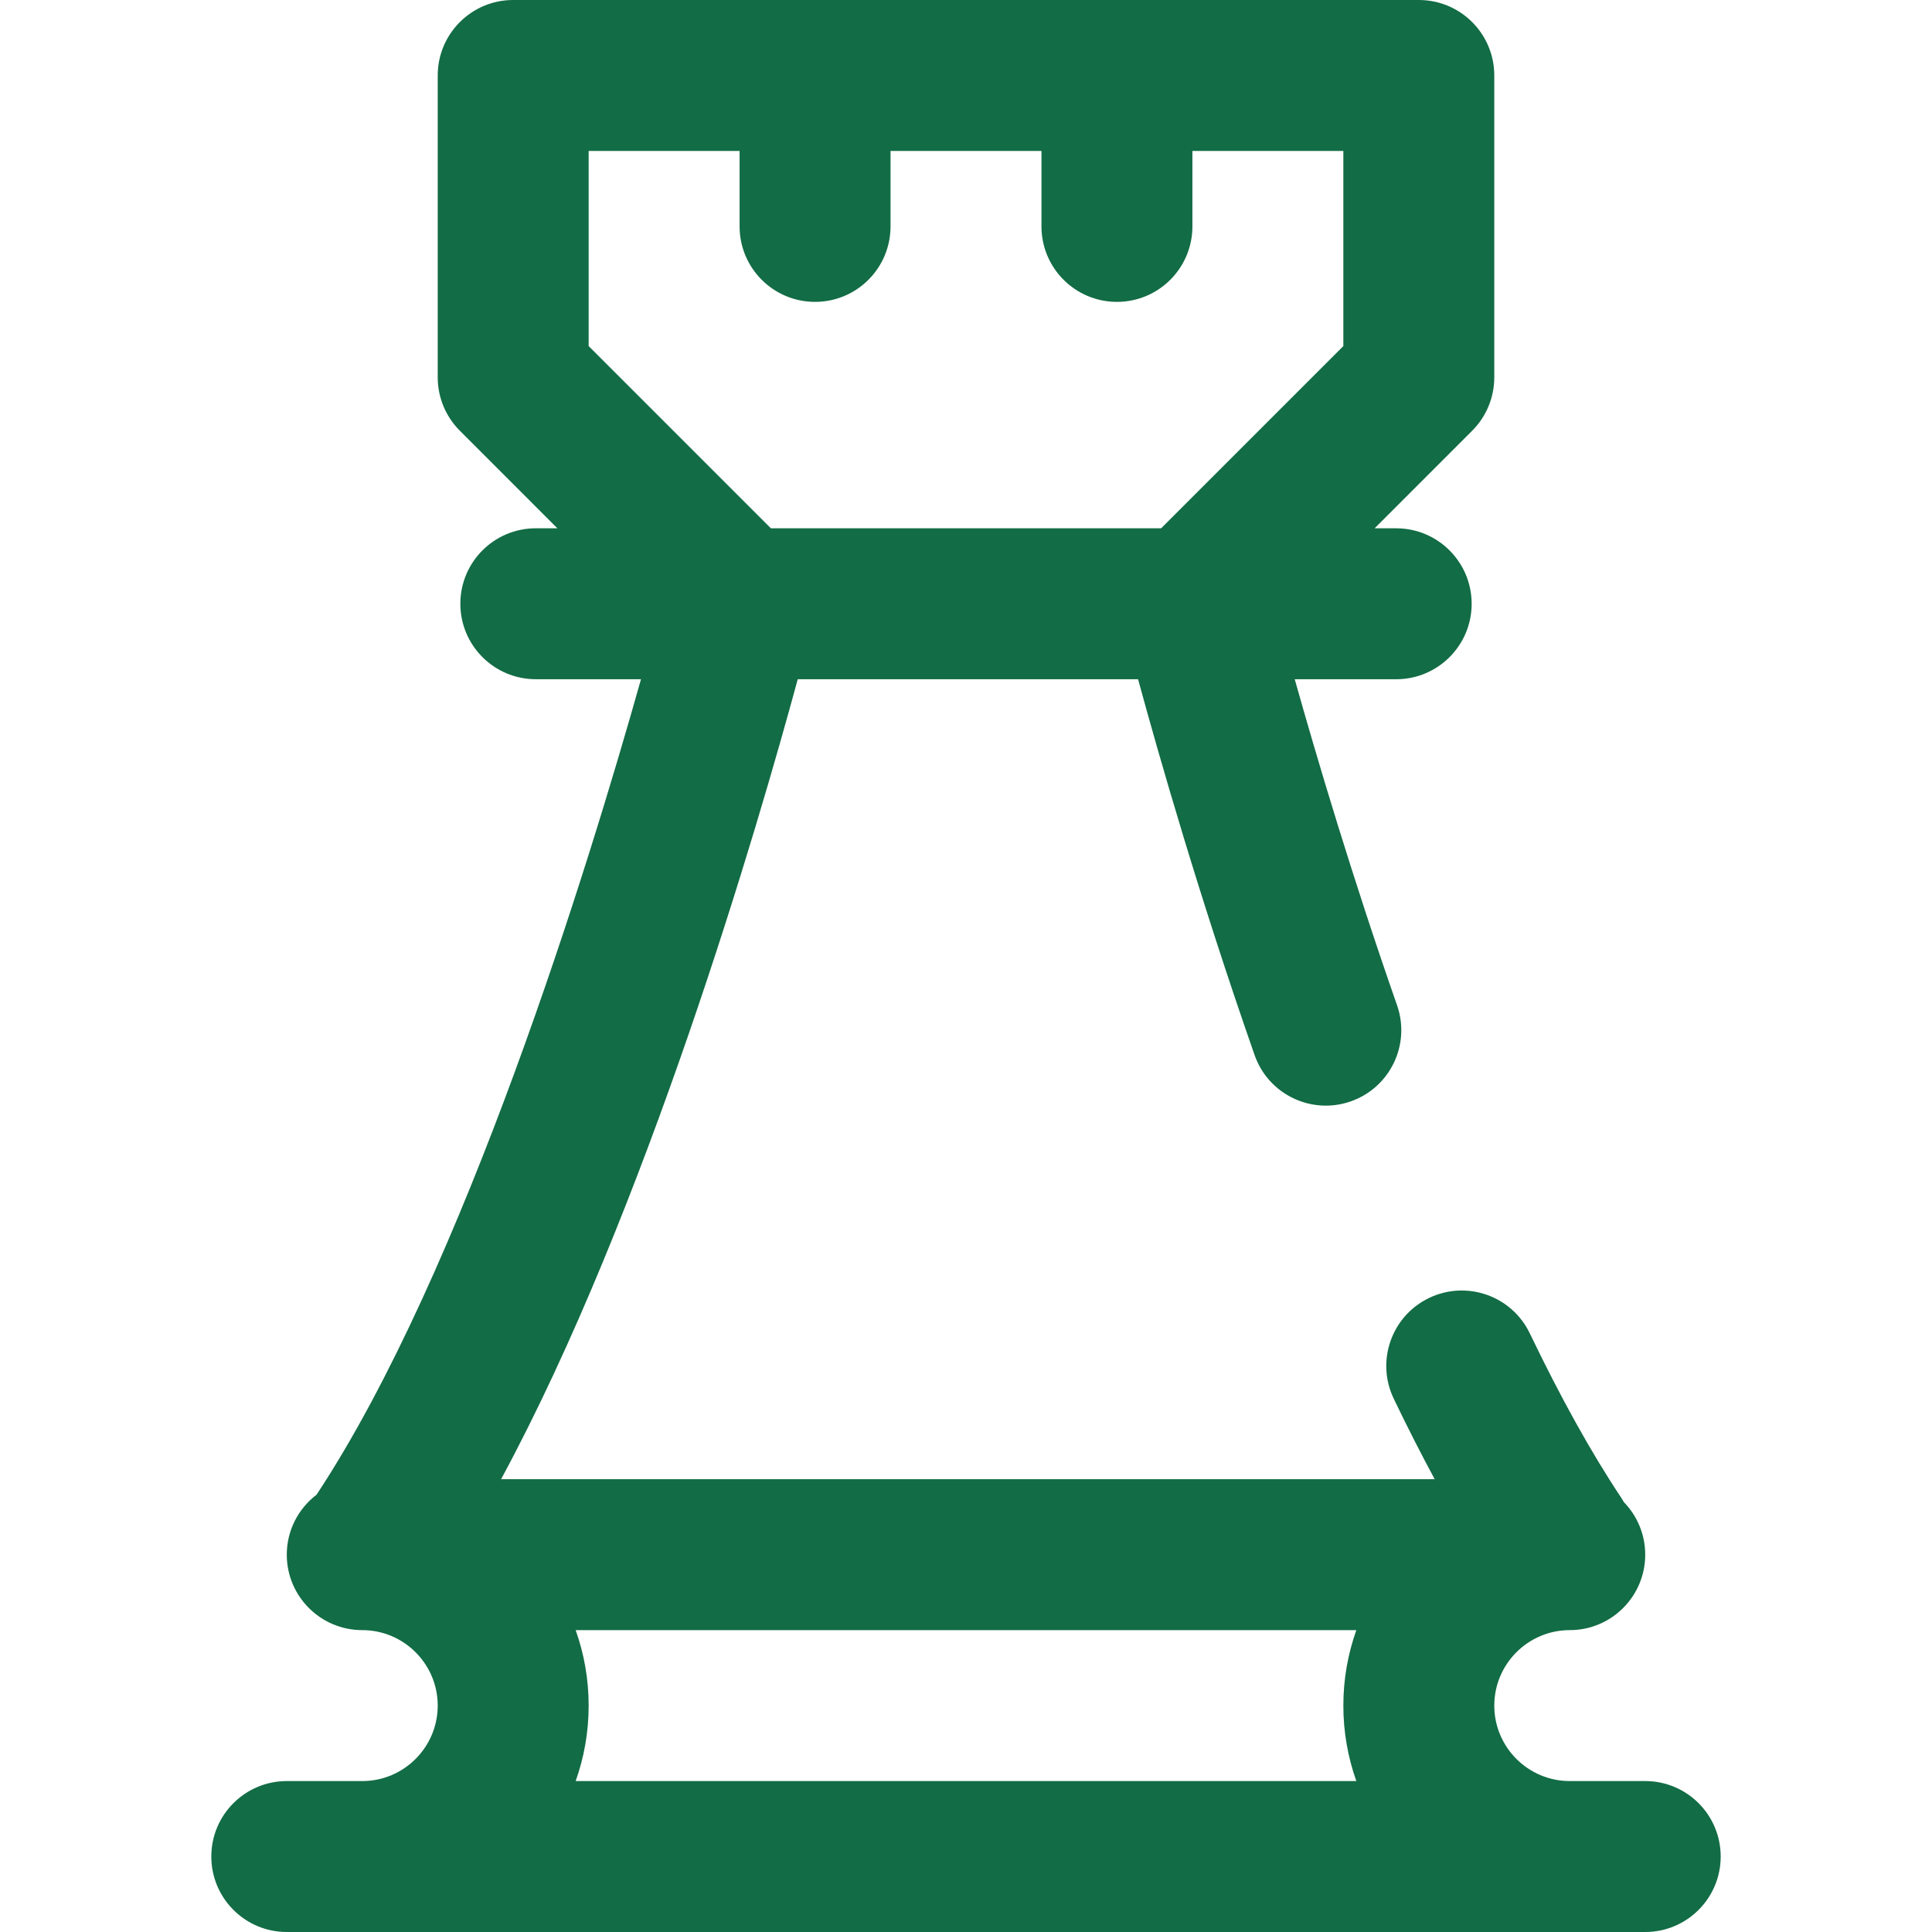
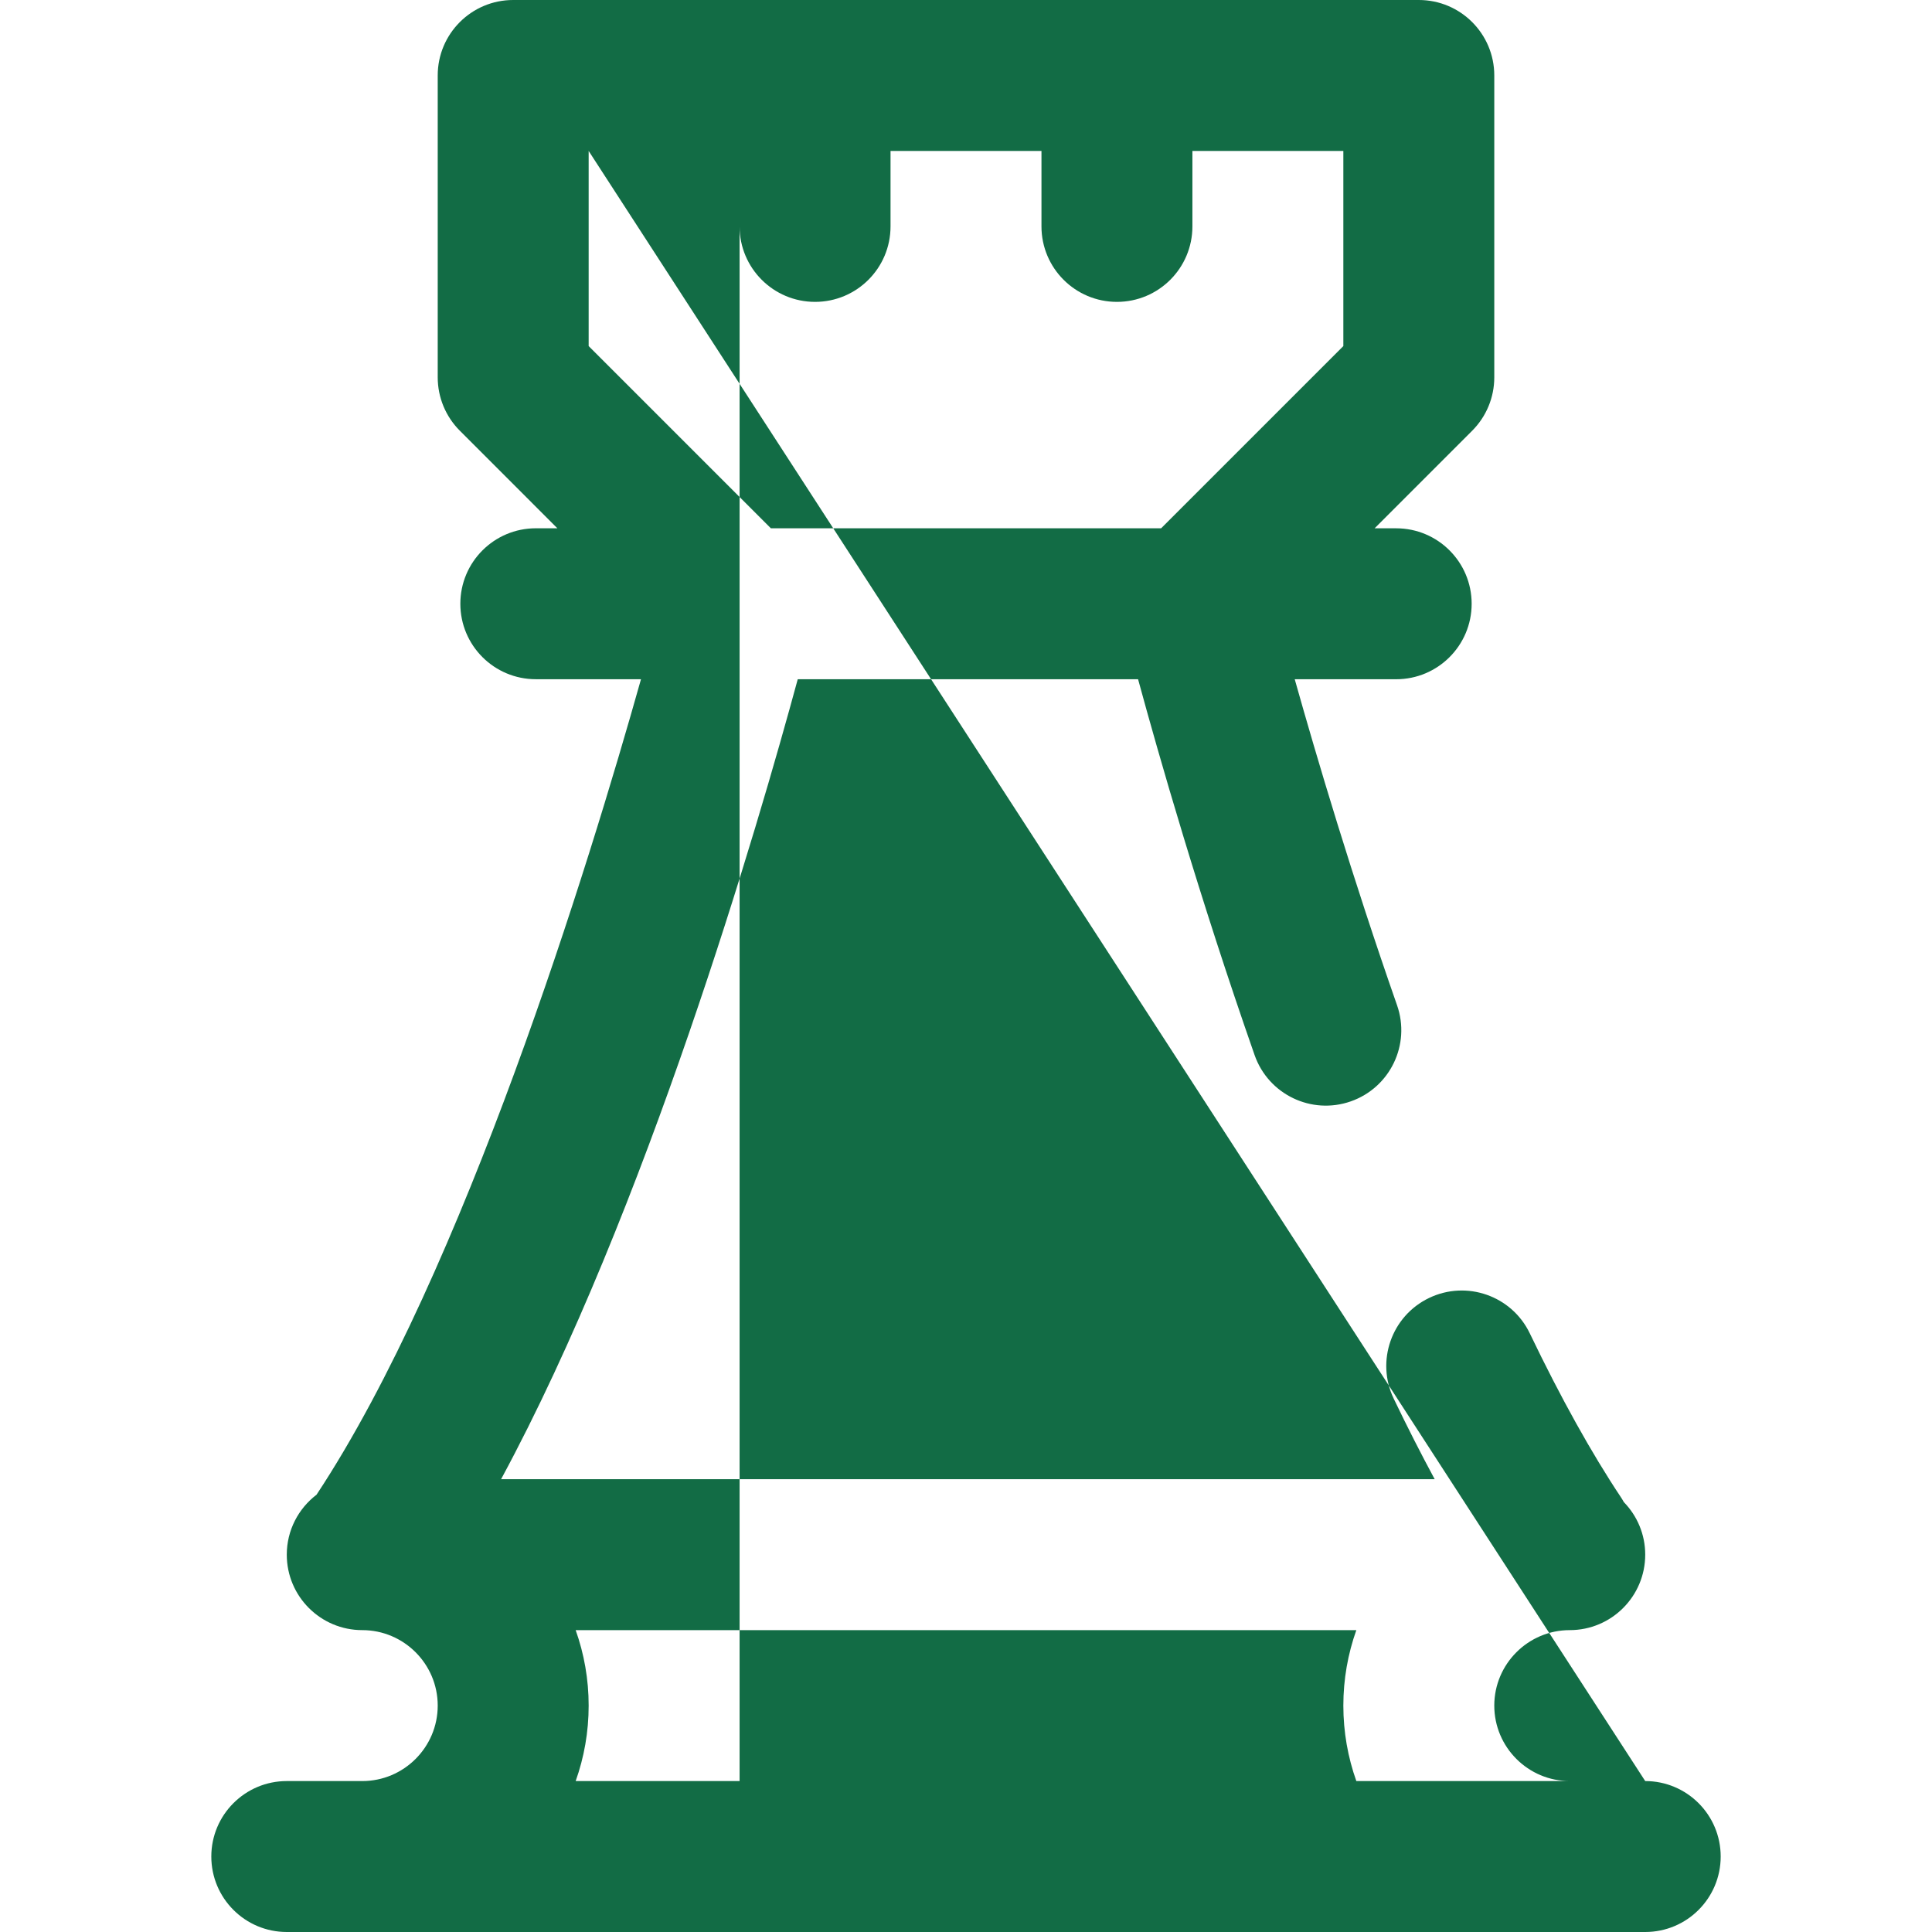
<svg xmlns="http://www.w3.org/2000/svg" width="80" height="80" viewBox="0 0 80 80" fill="none">
-   <path d="M68.125 73.75H65C63.277 73.75 61.875 72.348 61.875 70.625C61.875 68.902 63.277 67.5 65 67.5C66.726 67.5 68.125 66.101 68.125 64.375C68.125 63.528 67.787 62.761 67.24 62.199C67.205 62.138 67.171 62.076 67.131 62.017C65.902 60.173 64.628 57.883 63.345 55.21C62.598 53.654 60.731 52.999 59.175 53.746C57.619 54.493 56.964 56.359 57.711 57.915C58.275 59.091 58.842 60.204 59.407 61.25H20.749C26.761 50.122 31.403 34.13 33.033 28.125H47.125C47.978 31.26 49.664 37.152 51.95 43.688C52.52 45.317 54.302 46.176 55.931 45.606C57.56 45.037 58.419 43.254 57.849 41.625C55.994 36.321 54.526 31.376 53.612 28.126H57.812C59.539 28.126 60.938 26.726 60.938 25.001C60.938 23.274 59.539 21.876 57.812 21.876H56.92L60.96 17.835C61.546 17.249 61.875 16.454 61.875 15.626V3.125C61.875 1.399 60.476 0 58.75 0H21.25C19.524 0 18.125 1.399 18.125 3.125V15.625C18.125 16.454 18.454 17.248 19.04 17.834L23.08 21.875H22.188C20.461 21.875 19.062 23.274 19.062 25C19.062 26.726 20.461 28.125 22.188 28.125H26.542C24.401 35.733 19.217 52.647 13.107 61.893C12.359 62.464 11.875 63.362 11.875 64.375C11.875 66.101 13.274 67.5 15 67.5C16.723 67.5 18.125 68.902 18.125 70.625C18.125 72.348 16.723 73.75 15 73.75H11.875C10.149 73.75 8.75 75.149 8.75 76.875C8.75 78.601 10.149 80 11.875 80H68.125C69.851 80 71.25 78.601 71.25 76.875C71.25 75.149 69.851 73.75 68.125 73.75ZM24.375 6.25H30.625V9.375C30.625 11.101 32.024 12.5 33.75 12.5C35.476 12.5 36.875 11.101 36.875 9.375V6.25H43.125V9.375C43.125 11.101 44.524 12.5 46.25 12.5C47.976 12.5 49.375 11.101 49.375 9.375V6.25H55.625V14.33L48.08 21.875H31.92L24.375 14.33V6.25ZM23.837 67.5H56.163C55.815 68.478 55.625 69.529 55.625 70.625C55.625 71.721 55.815 72.772 56.163 73.75H23.837C24.185 72.772 24.375 71.721 24.375 70.625C24.375 69.529 24.185 68.478 23.837 67.5Z" fill="#126C45" />
+   <path d="M68.125 73.75H65C63.277 73.75 61.875 72.348 61.875 70.625C61.875 68.902 63.277 67.5 65 67.5C66.726 67.5 68.125 66.101 68.125 64.375C68.125 63.528 67.787 62.761 67.24 62.199C67.205 62.138 67.171 62.076 67.131 62.017C65.902 60.173 64.628 57.883 63.345 55.21C62.598 53.654 60.731 52.999 59.175 53.746C57.619 54.493 56.964 56.359 57.711 57.915C58.275 59.091 58.842 60.204 59.407 61.25H20.749C26.761 50.122 31.403 34.13 33.033 28.125H47.125C47.978 31.26 49.664 37.152 51.95 43.688C52.52 45.317 54.302 46.176 55.931 45.606C57.56 45.037 58.419 43.254 57.849 41.625C55.994 36.321 54.526 31.376 53.612 28.126H57.812C59.539 28.126 60.938 26.726 60.938 25.001C60.938 23.274 59.539 21.876 57.812 21.876H56.92L60.96 17.835C61.546 17.249 61.875 16.454 61.875 15.626V3.125C61.875 1.399 60.476 0 58.75 0H21.25C19.524 0 18.125 1.399 18.125 3.125V15.625C18.125 16.454 18.454 17.248 19.04 17.834L23.08 21.875H22.188C20.461 21.875 19.062 23.274 19.062 25C19.062 26.726 20.461 28.125 22.188 28.125H26.542C24.401 35.733 19.217 52.647 13.107 61.893C12.359 62.464 11.875 63.362 11.875 64.375C11.875 66.101 13.274 67.5 15 67.5C16.723 67.5 18.125 68.902 18.125 70.625C18.125 72.348 16.723 73.75 15 73.75H11.875C10.149 73.75 8.75 75.149 8.75 76.875C8.75 78.601 10.149 80 11.875 80H68.125C69.851 80 71.25 78.601 71.25 76.875C71.25 75.149 69.851 73.75 68.125 73.75ZH30.625V9.375C30.625 11.101 32.024 12.5 33.75 12.5C35.476 12.5 36.875 11.101 36.875 9.375V6.25H43.125V9.375C43.125 11.101 44.524 12.5 46.25 12.5C47.976 12.5 49.375 11.101 49.375 9.375V6.25H55.625V14.33L48.08 21.875H31.92L24.375 14.33V6.25ZM23.837 67.5H56.163C55.815 68.478 55.625 69.529 55.625 70.625C55.625 71.721 55.815 72.772 56.163 73.75H23.837C24.185 72.772 24.375 71.721 24.375 70.625C24.375 69.529 24.185 68.478 23.837 67.5Z" fill="#126C45" />
</svg>